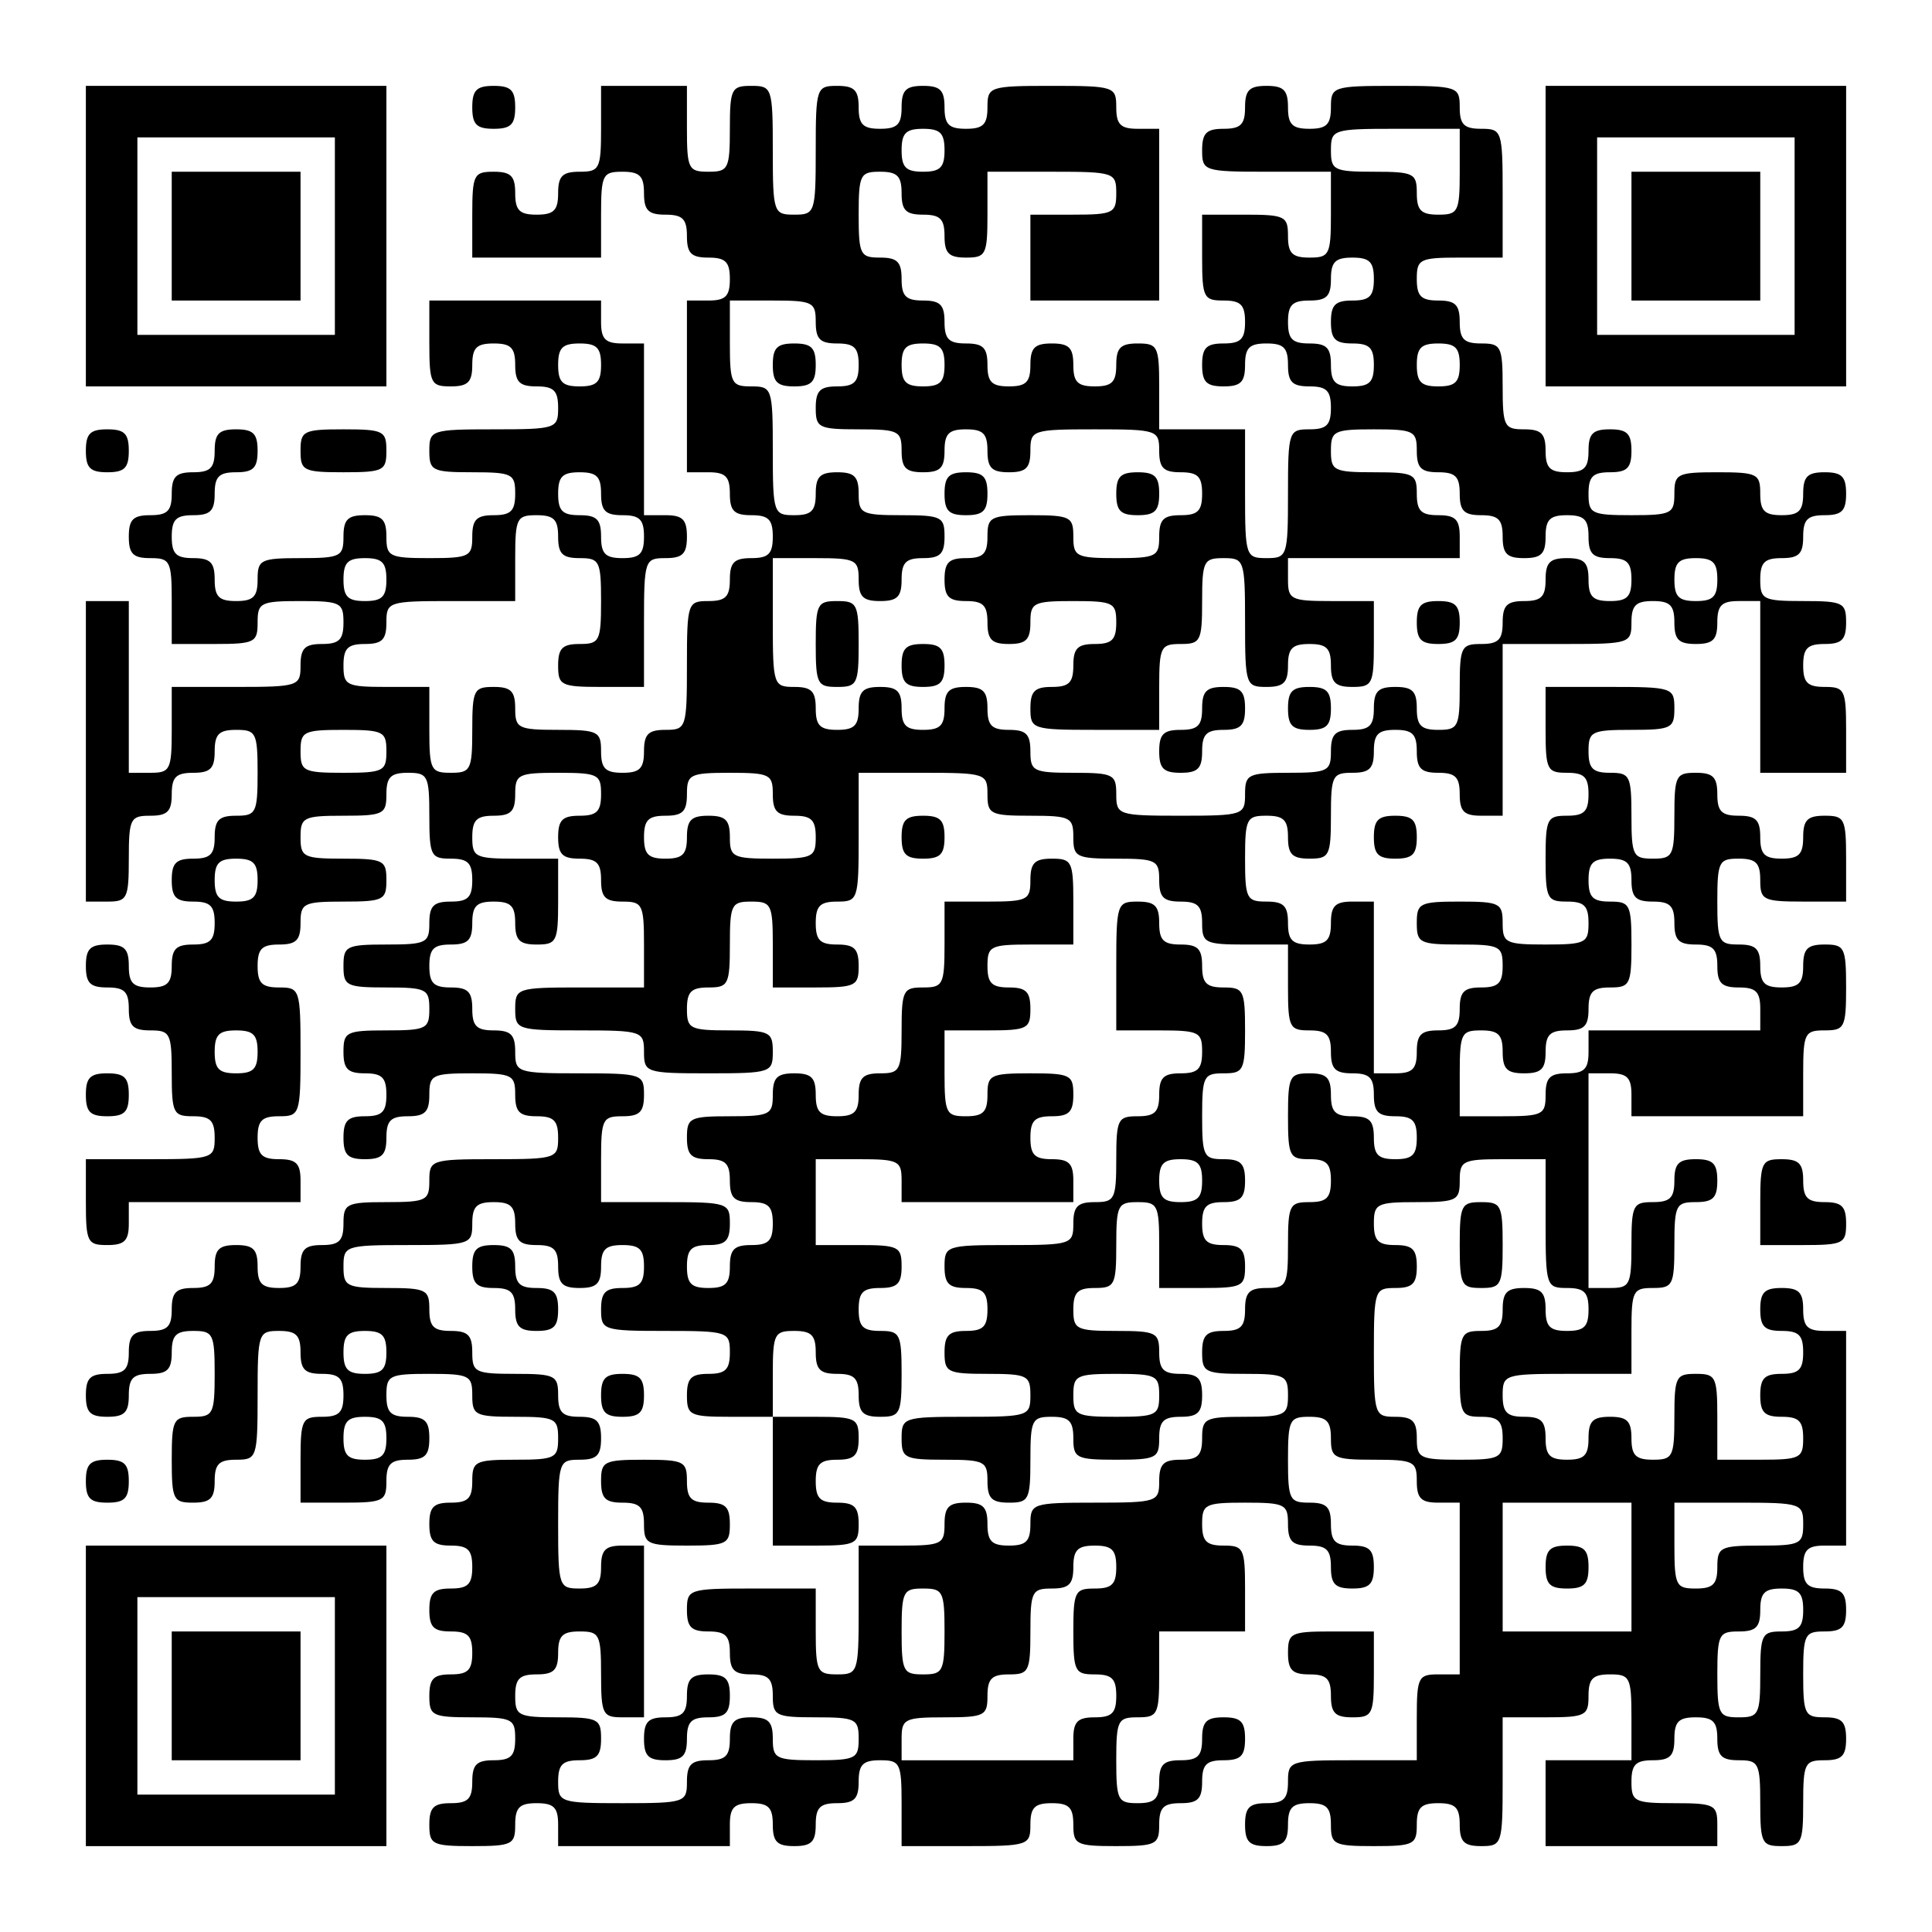
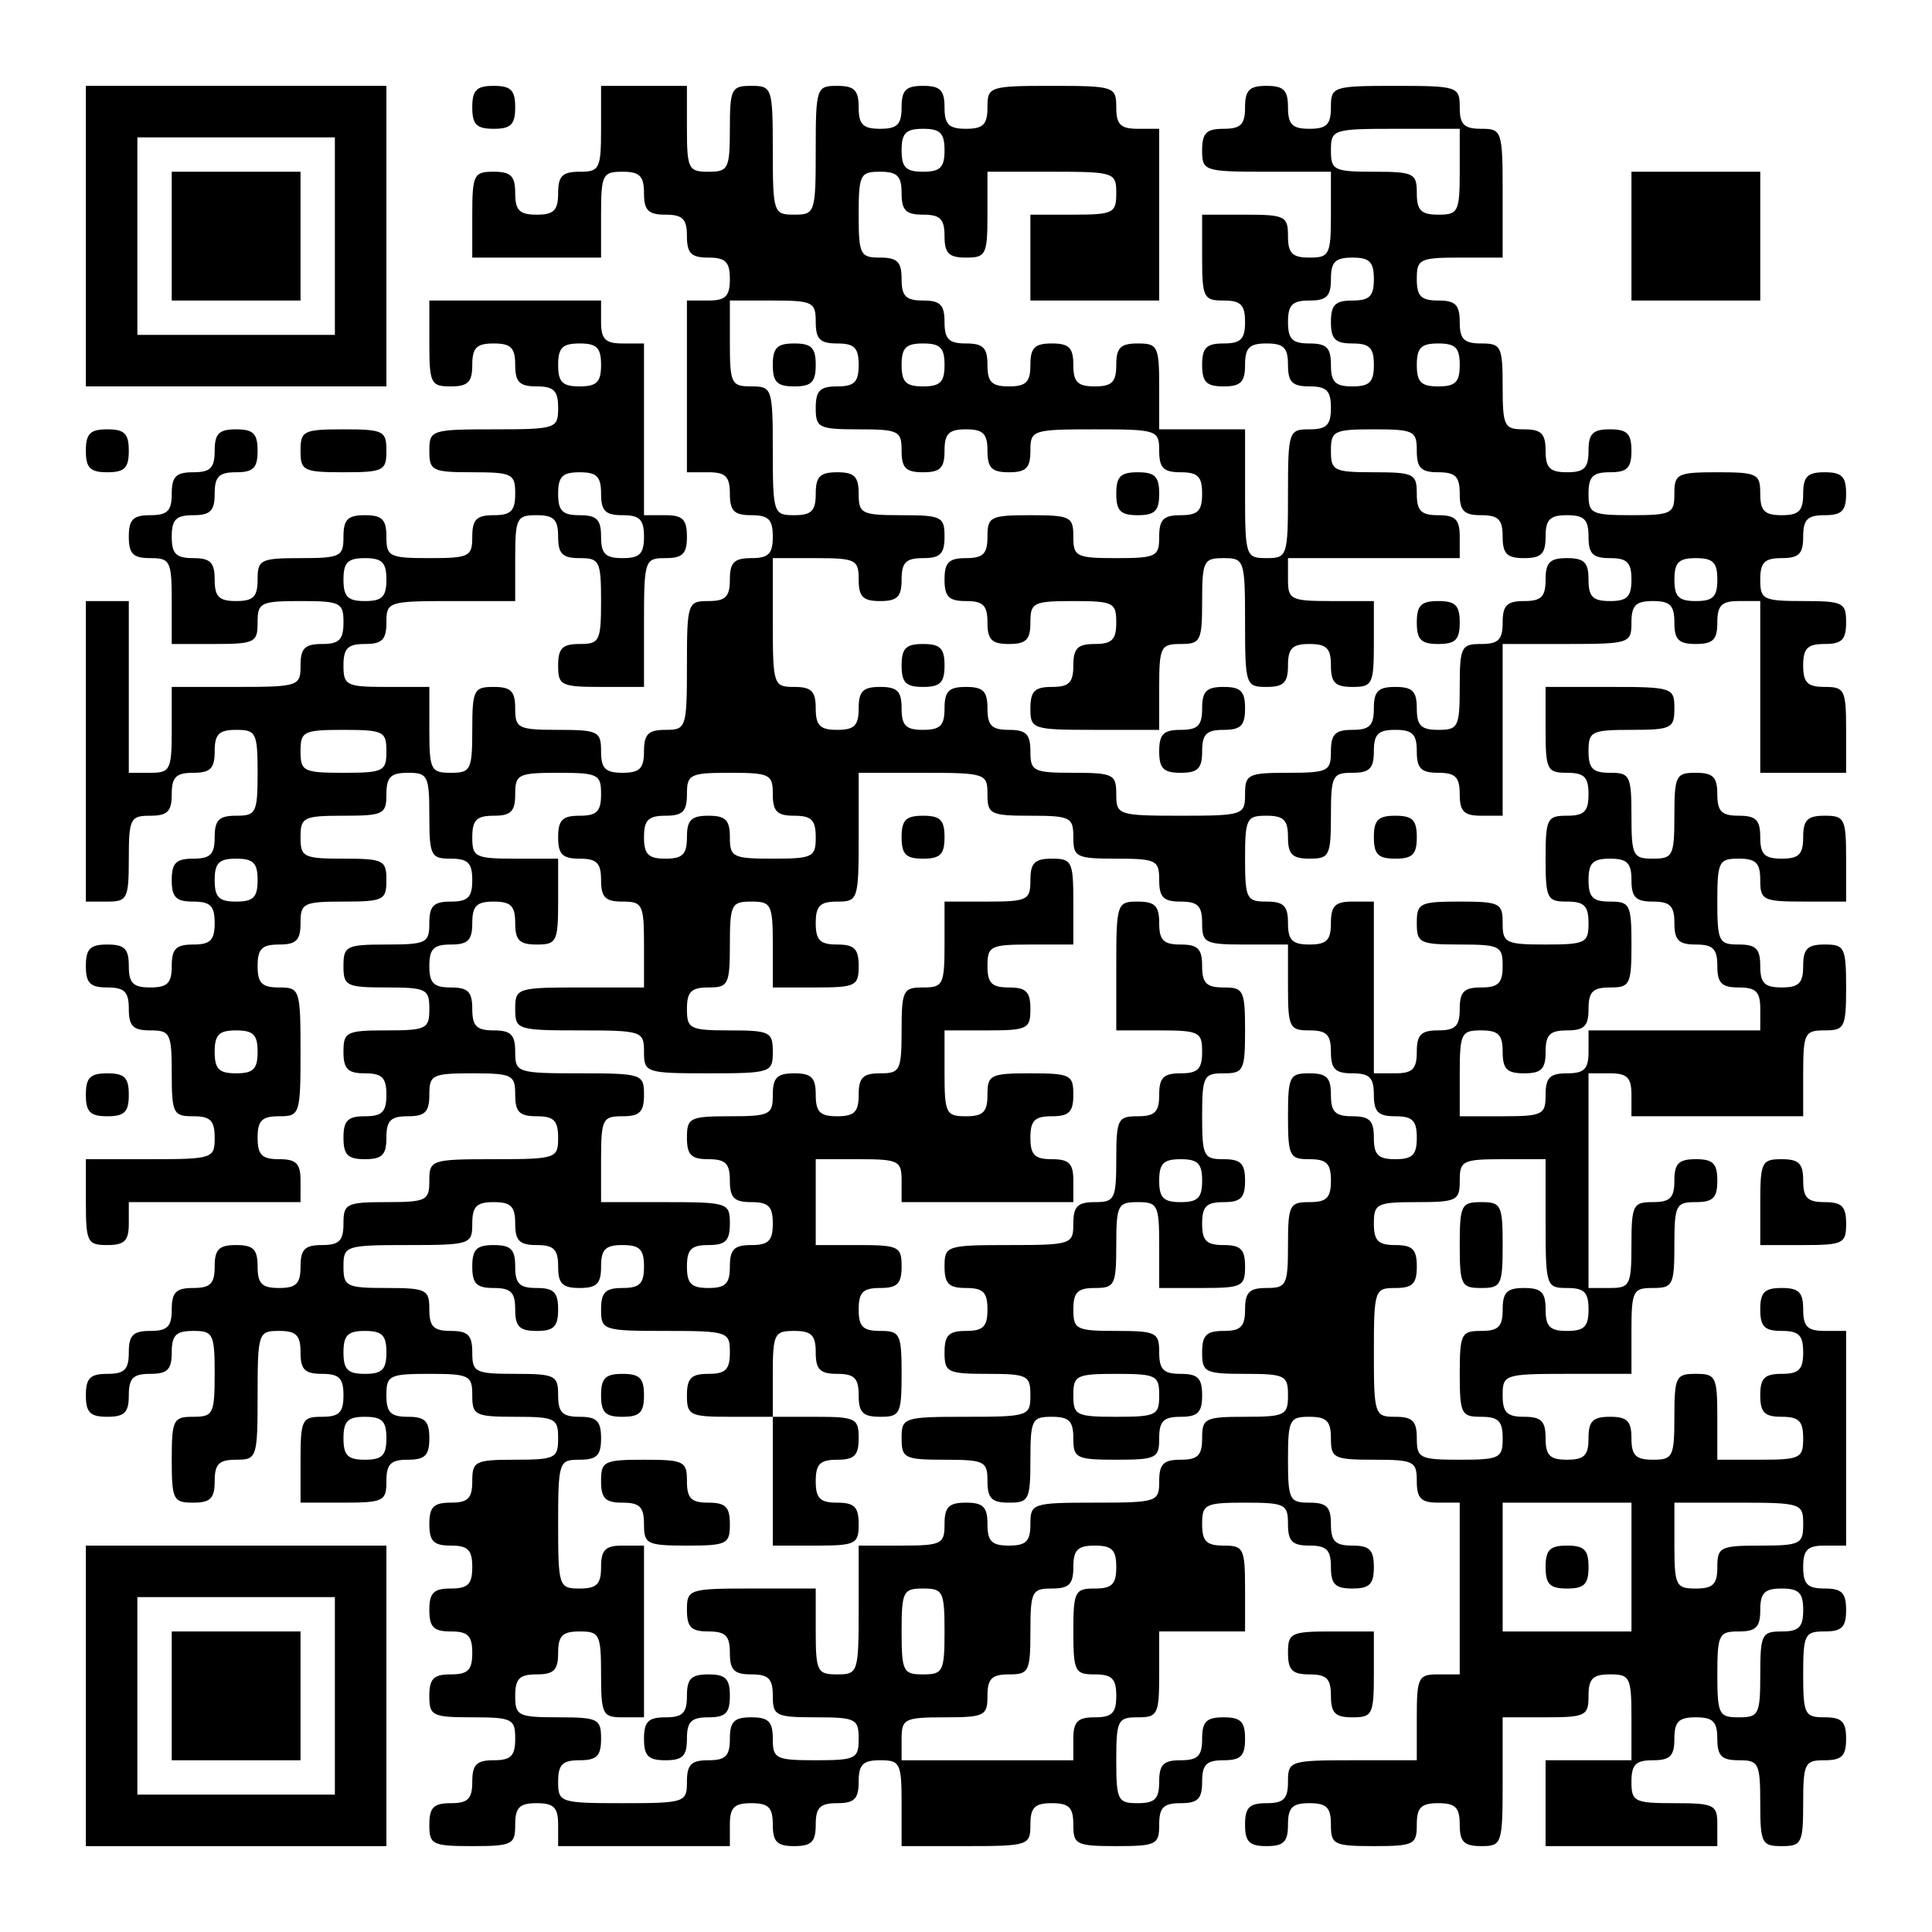
<svg xmlns="http://www.w3.org/2000/svg" version="1.0" width="225px" height="225px" viewBox="0 0 225 225" preserveAspectRatio="xMidYMid meet">
  <g transform="translate(0,225) scale(0.1,-0.1)" fill="#000000" stroke="none">
    <path d="M100 1975 l0 -175 175 0 175 0 0 175 0 175 -175 0 -175 0 0 -175z m290 0 l0 -115 -115 0 -115 0 0 115 0 115 115 0 115 0 0 -115z" />
    <path d="M200 1975 l0 -75 75 0 75 0 0 75 0 75 -75 0 -75 0 0 -75z" />
    <path d="M550 2125 c0 -20 5 -25 25 -25 20 0 25 5 25 25 0 20 -5 25 -25 25 -20 0 -25 -5 -25 -25z" />
    <path d="M700 2100 c0 -47 -2 -50 -25 -50 -20 0 -25 -5 -25 -25 0 -20 -5 -25 -25 -25 -20 0 -25 5 -25 25 0 20 -5 25 -25 25 -23 0 -25 -3 -25 -50 l0 -50 75 0 75 0 0 50 c0 47 2 50 25 50 20 0 25 -5 25 -25 0 -20 5 -25 25 -25 20 0 25 -5 25 -25 0 -20 5 -25 25 -25 20 0 25 -5 25 -25 0 -20 -5 -25 -25 -25 l-25 0 0 -100 0 -100 25 0 c20 0 25 -5 25 -25 0 -20 5 -25 25 -25 20 0 25 -5 25 -25 0 -20 -5 -25 -25 -25 -20 0 -25 -5 -25 -25 0 -20 -5 -25 -25 -25 -24 0 -25 -2 -25 -75 0 -73 -1 -75 -25 -75 -20 0 -25 -5 -25 -25 0 -20 -5 -25 -25 -25 -20 0 -25 5 -25 25 0 23 -3 25 -50 25 -47 0 -50 2 -50 25 0 20 -5 25 -25 25 -23 0 -25 -3 -25 -50 0 -47 -2 -50 -25 -50 -23 0 -25 3 -25 50 l0 50 -50 0 c-47 0 -50 2 -50 25 0 20 5 25 25 25 20 0 25 5 25 25 0 24 2 25 75 25 l75 0 0 50 c0 47 2 50 25 50 20 0 25 -5 25 -25 0 -20 5 -25 25 -25 23 0 25 -3 25 -50 0 -47 -2 -50 -25 -50 -20 0 -25 -5 -25 -25 0 -23 3 -25 50 -25 l50 0 0 75 c0 73 1 75 25 75 20 0 25 5 25 25 0 20 -5 25 -25 25 l-25 0 0 100 0 100 -25 0 c-20 0 -25 5 -25 25 l0 25 -100 0 -100 0 0 -50 c0 -47 2 -50 25 -50 20 0 25 5 25 25 0 20 5 25 25 25 20 0 25 -5 25 -25 0 -20 5 -25 25 -25 20 0 25 -5 25 -25 0 -24 -2 -25 -75 -25 -73 0 -75 -1 -75 -25 0 -23 3 -25 50 -25 47 0 50 -2 50 -25 0 -20 -5 -25 -25 -25 -20 0 -25 -5 -25 -25 0 -23 -3 -25 -50 -25 -47 0 -50 2 -50 25 0 20 -5 25 -25 25 -20 0 -25 -5 -25 -25 0 -23 -3 -25 -50 -25 -47 0 -50 -2 -50 -25 0 -20 -5 -25 -25 -25 -20 0 -25 5 -25 25 0 20 -5 25 -25 25 -20 0 -25 5 -25 25 0 20 5 25 25 25 20 0 25 5 25 25 0 20 5 25 25 25 20 0 25 5 25 25 0 20 -5 25 -25 25 -20 0 -25 -5 -25 -25 0 -20 -5 -25 -25 -25 -20 0 -25 -5 -25 -25 0 -20 -5 -25 -25 -25 -20 0 -25 -5 -25 -25 0 -20 5 -25 25 -25 23 0 25 -3 25 -50 l0 -50 50 0 c47 0 50 2 50 25 0 23 3 25 50 25 47 0 50 -2 50 -25 0 -20 -5 -25 -25 -25 -20 0 -25 -5 -25 -25 0 -24 -2 -25 -75 -25 l-75 0 0 -50 c0 -47 -2 -50 -25 -50 l-25 0 0 100 0 100 -25 0 -25 0 0 -175 0 -175 25 0 c23 0 25 3 25 50 0 47 2 50 25 50 20 0 25 5 25 25 0 20 5 25 25 25 20 0 25 5 25 25 0 20 5 25 25 25 23 0 25 -3 25 -50 0 -47 -2 -50 -25 -50 -20 0 -25 -5 -25 -25 0 -20 -5 -25 -25 -25 -20 0 -25 -5 -25 -25 0 -20 5 -25 25 -25 20 0 25 -5 25 -25 0 -20 -5 -25 -25 -25 -20 0 -25 -5 -25 -25 0 -20 -5 -25 -25 -25 -20 0 -25 5 -25 25 0 20 -5 25 -25 25 -20 0 -25 -5 -25 -25 0 -20 5 -25 25 -25 20 0 25 -5 25 -25 0 -20 5 -25 25 -25 23 0 25 -3 25 -50 0 -47 2 -50 25 -50 20 0 25 -5 25 -25 0 -24 -2 -25 -75 -25 l-75 0 0 -50 c0 -47 2 -50 25 -50 20 0 25 5 25 25 l0 25 100 0 100 0 0 25 c0 20 -5 25 -25 25 -20 0 -25 5 -25 25 0 20 5 25 25 25 24 0 25 2 25 75 0 73 -1 75 -25 75 -20 0 -25 5 -25 25 0 20 5 25 25 25 20 0 25 5 25 25 0 23 3 25 50 25 47 0 50 2 50 25 0 23 -3 25 -50 25 -47 0 -50 2 -50 25 0 23 3 25 50 25 47 0 50 2 50 25 0 20 5 25 25 25 23 0 25 -3 25 -50 0 -47 2 -50 25 -50 20 0 25 -5 25 -25 0 -20 -5 -25 -25 -25 -20 0 -25 -5 -25 -25 0 -23 -3 -25 -50 -25 -47 0 -50 -2 -50 -25 0 -23 3 -25 50 -25 47 0 50 -2 50 -25 0 -23 -3 -25 -50 -25 -47 0 -50 -2 -50 -25 0 -20 5 -25 25 -25 20 0 25 -5 25 -25 0 -20 -5 -25 -25 -25 -20 0 -25 -5 -25 -25 0 -20 5 -25 25 -25 20 0 25 5 25 25 0 20 5 25 25 25 20 0 25 5 25 25 0 23 3 25 50 25 47 0 50 -2 50 -25 0 -20 5 -25 25 -25 20 0 25 -5 25 -25 0 -24 -2 -25 -75 -25 -73 0 -75 -1 -75 -25 0 -23 -3 -25 -50 -25 -47 0 -50 -2 -50 -25 0 -20 -5 -25 -25 -25 -20 0 -25 -5 -25 -25 0 -20 -5 -25 -25 -25 -20 0 -25 5 -25 25 0 20 -5 25 -25 25 -20 0 -25 -5 -25 -25 0 -20 -5 -25 -25 -25 -20 0 -25 -5 -25 -25 0 -20 -5 -25 -25 -25 -20 0 -25 -5 -25 -25 0 -20 -5 -25 -25 -25 -20 0 -25 -5 -25 -25 0 -20 5 -25 25 -25 20 0 25 5 25 25 0 20 5 25 25 25 20 0 25 5 25 25 0 20 5 25 25 25 23 0 25 -3 25 -50 0 -47 -2 -50 -25 -50 -23 0 -25 -3 -25 -50 0 -47 2 -50 25 -50 20 0 25 5 25 25 0 20 5 25 25 25 24 0 25 2 25 75 0 73 1 75 25 75 20 0 25 -5 25 -25 0 -20 5 -25 25 -25 20 0 25 -5 25 -25 0 -20 -5 -25 -25 -25 -23 0 -25 -3 -25 -50 l0 -50 50 0 c47 0 50 2 50 25 0 20 5 25 25 25 20 0 25 5 25 25 0 20 -5 25 -25 25 -20 0 -25 5 -25 25 0 23 3 25 50 25 47 0 50 -2 50 -25 0 -23 3 -25 50 -25 47 0 50 -2 50 -25 0 -23 -3 -25 -50 -25 -47 0 -50 -2 -50 -25 0 -20 -5 -25 -25 -25 -20 0 -25 -5 -25 -25 0 -20 5 -25 25 -25 20 0 25 -5 25 -25 0 -20 -5 -25 -25 -25 -20 0 -25 -5 -25 -25 0 -20 5 -25 25 -25 20 0 25 -5 25 -25 0 -20 -5 -25 -25 -25 -20 0 -25 -5 -25 -25 0 -23 3 -25 50 -25 47 0 50 -2 50 -25 0 -20 -5 -25 -25 -25 -20 0 -25 -5 -25 -25 0 -20 -5 -25 -25 -25 -20 0 -25 -5 -25 -25 0 -23 3 -25 50 -25 47 0 50 2 50 25 0 20 5 25 25 25 20 0 25 -5 25 -25 l0 -25 100 0 100 0 0 25 c0 20 5 25 25 25 20 0 25 -5 25 -25 0 -20 5 -25 25 -25 20 0 25 5 25 25 0 20 5 25 25 25 20 0 25 5 25 25 0 20 5 25 25 25 23 0 25 -3 25 -50 l0 -50 75 0 c73 0 75 1 75 25 0 20 5 25 25 25 20 0 25 -5 25 -25 0 -23 3 -25 50 -25 47 0 50 2 50 25 0 20 5 25 25 25 20 0 25 5 25 25 0 20 5 25 25 25 20 0 25 5 25 25 0 20 -5 25 -25 25 -20 0 -25 -5 -25 -25 0 -20 -5 -25 -25 -25 -20 0 -25 -5 -25 -25 0 -20 -5 -25 -25 -25 -23 0 -25 3 -25 50 0 47 2 50 25 50 23 0 25 3 25 50 l0 50 50 0 50 0 0 50 c0 47 -2 50 -25 50 -20 0 -25 5 -25 25 0 23 3 25 50 25 47 0 50 -2 50 -25 0 -20 5 -25 25 -25 20 0 25 -5 25 -25 0 -20 5 -25 25 -25 20 0 25 5 25 25 0 20 -5 25 -25 25 -20 0 -25 5 -25 25 0 20 -5 25 -25 25 -23 0 -25 3 -25 50 0 47 2 50 25 50 20 0 25 -5 25 -25 0 -23 3 -25 50 -25 47 0 50 -2 50 -25 0 -20 5 -25 25 -25 l25 0 0 -100 0 -100 -25 0 c-23 0 -25 -3 -25 -50 l0 -50 -75 0 c-73 0 -75 -1 -75 -25 0 -20 -5 -25 -25 -25 -20 0 -25 -5 -25 -25 0 -20 5 -25 25 -25 20 0 25 5 25 25 0 20 5 25 25 25 20 0 25 -5 25 -25 0 -23 3 -25 50 -25 47 0 50 2 50 25 0 20 5 25 25 25 20 0 25 -5 25 -25 0 -20 5 -25 25 -25 24 0 25 2 25 75 l0 75 50 0 c47 0 50 2 50 25 0 20 5 25 25 25 23 0 25 -3 25 -50 l0 -50 -50 0 -50 0 0 -50 0 -50 100 0 100 0 0 25 c0 23 -3 25 -50 25 -47 0 -50 2 -50 25 0 20 5 25 25 25 20 0 25 5 25 25 0 20 5 25 25 25 20 0 25 -5 25 -25 0 -20 5 -25 25 -25 23 0 25 -3 25 -50 0 -47 2 -50 25 -50 23 0 25 3 25 50 0 47 2 50 25 50 20 0 25 5 25 25 0 20 -5 25 -25 25 -23 0 -25 3 -25 50 0 47 2 50 25 50 20 0 25 5 25 25 0 20 -5 25 -25 25 -20 0 -25 5 -25 25 0 20 5 25 25 25 l25 0 0 125 0 125 -25 0 c-20 0 -25 5 -25 25 0 20 -5 25 -25 25 -20 0 -25 -5 -25 -25 0 -20 5 -25 25 -25 20 0 25 -5 25 -25 0 -20 -5 -25 -25 -25 -20 0 -25 -5 -25 -25 0 -20 5 -25 25 -25 20 0 25 -5 25 -25 0 -23 -3 -25 -50 -25 l-50 0 0 50 c0 47 -2 50 -25 50 -23 0 -25 -3 -25 -50 0 -47 -2 -50 -25 -50 -20 0 -25 5 -25 25 0 20 -5 25 -25 25 -20 0 -25 -5 -25 -25 0 -20 -5 -25 -25 -25 -20 0 -25 5 -25 25 0 20 -5 25 -25 25 -20 0 -25 5 -25 25 0 24 2 25 75 25 l75 0 0 50 c0 47 2 50 25 50 23 0 25 3 25 50 0 47 2 50 25 50 20 0 25 5 25 25 0 20 -5 25 -25 25 -20 0 -25 -5 -25 -25 0 -20 -5 -25 -25 -25 -23 0 -25 -3 -25 -50 0 -47 -2 -50 -25 -50 l-25 0 0 125 0 125 25 0 c20 0 25 -5 25 -25 l0 -25 100 0 100 0 0 50 c0 47 2 50 25 50 23 0 25 3 25 50 0 47 -2 50 -25 50 -20 0 -25 -5 -25 -25 0 -20 -5 -25 -25 -25 -20 0 -25 5 -25 25 0 20 -5 25 -25 25 -23 0 -25 3 -25 50 0 47 2 50 25 50 20 0 25 -5 25 -25 0 -23 3 -25 50 -25 l50 0 0 50 c0 47 -2 50 -25 50 -20 0 -25 -5 -25 -25 0 -20 -5 -25 -25 -25 -20 0 -25 5 -25 25 0 20 -5 25 -25 25 -20 0 -25 5 -25 25 0 20 -5 25 -25 25 -23 0 -25 -3 -25 -50 0 -47 -2 -50 -25 -50 -23 0 -25 3 -25 50 0 47 -2 50 -25 50 -20 0 -25 5 -25 25 0 23 3 25 50 25 47 0 50 2 50 25 0 24 -2 25 -75 25 l-75 0 0 -50 c0 -47 2 -50 25 -50 20 0 25 -5 25 -25 0 -20 -5 -25 -25 -25 -23 0 -25 -3 -25 -50 0 -47 2 -50 25 -50 20 0 25 -5 25 -25 0 -23 -3 -25 -50 -25 -47 0 -50 2 -50 25 0 23 -3 25 -50 25 -47 0 -50 -2 -50 -25 0 -23 3 -25 50 -25 47 0 50 -2 50 -25 0 -20 -5 -25 -25 -25 -20 0 -25 -5 -25 -25 0 -20 -5 -25 -25 -25 -20 0 -25 -5 -25 -25 0 -20 -5 -25 -25 -25 l-25 0 0 100 0 100 -25 0 c-20 0 -25 -5 -25 -25 0 -20 -5 -25 -25 -25 -20 0 -25 5 -25 25 0 20 -5 25 -25 25 -23 0 -25 3 -25 50 0 47 2 50 25 50 20 0 25 -5 25 -25 0 -20 5 -25 25 -25 23 0 25 3 25 50 0 47 2 50 25 50 20 0 25 5 25 25 0 20 5 25 25 25 20 0 25 -5 25 -25 0 -20 5 -25 25 -25 20 0 25 -5 25 -25 0 -20 5 -25 25 -25 l25 0 0 100 0 100 75 0 c73 0 75 1 75 25 0 20 5 25 25 25 20 0 25 -5 25 -25 0 -20 5 -25 25 -25 20 0 25 5 25 25 0 20 5 25 25 25 l25 0 0 -100 0 -100 50 0 50 0 0 50 c0 47 -2 50 -25 50 -20 0 -25 5 -25 25 0 20 5 25 25 25 20 0 25 5 25 25 0 23 -3 25 -50 25 -47 0 -50 2 -50 25 0 20 5 25 25 25 20 0 25 5 25 25 0 20 5 25 25 25 20 0 25 5 25 25 0 20 -5 25 -25 25 -20 0 -25 -5 -25 -25 0 -20 -5 -25 -25 -25 -20 0 -25 5 -25 25 0 23 -3 25 -50 25 -47 0 -50 -2 -50 -25 0 -23 -3 -25 -50 -25 -47 0 -50 2 -50 25 0 20 5 25 25 25 20 0 25 5 25 25 0 20 -5 25 -25 25 -20 0 -25 -5 -25 -25 0 -20 -5 -25 -25 -25 -20 0 -25 5 -25 25 0 20 -5 25 -25 25 -23 0 -25 3 -25 50 0 47 -2 50 -25 50 -20 0 -25 5 -25 25 0 20 -5 25 -25 25 -20 0 -25 5 -25 25 0 23 3 25 50 25 l50 0 0 75 c0 73 -1 75 -25 75 -20 0 -25 5 -25 25 0 24 -2 25 -75 25 -73 0 -75 -1 -75 -25 0 -20 -5 -25 -25 -25 -20 0 -25 5 -25 25 0 20 -5 25 -25 25 -20 0 -25 -5 -25 -25 0 -20 -5 -25 -25 -25 -20 0 -25 -5 -25 -25 0 -24 2 -25 75 -25 l75 0 0 -50 c0 -47 -2 -50 -25 -50 -20 0 -25 5 -25 25 0 23 -3 25 -50 25 l-50 0 0 -50 c0 -47 2 -50 25 -50 20 0 25 -5 25 -25 0 -20 -5 -25 -25 -25 -20 0 -25 -5 -25 -25 0 -20 5 -25 25 -25 20 0 25 5 25 25 0 20 5 25 25 25 20 0 25 -5 25 -25 0 -20 5 -25 25 -25 20 0 25 -5 25 -25 0 -20 -5 -25 -25 -25 -24 0 -25 -2 -25 -75 0 -73 -1 -75 -25 -75 -24 0 -25 2 -25 75 l0 75 -50 0 -50 0 0 50 c0 47 -2 50 -25 50 -20 0 -25 -5 -25 -25 0 -20 -5 -25 -25 -25 -20 0 -25 5 -25 25 0 20 -5 25 -25 25 -20 0 -25 -5 -25 -25 0 -20 -5 -25 -25 -25 -20 0 -25 5 -25 25 0 20 -5 25 -25 25 -20 0 -25 5 -25 25 0 20 -5 25 -25 25 -20 0 -25 5 -25 25 0 20 -5 25 -25 25 -23 0 -25 3 -25 50 0 47 2 50 25 50 20 0 25 -5 25 -25 0 -20 5 -25 25 -25 20 0 25 -5 25 -25 0 -20 5 -25 25 -25 23 0 25 3 25 50 l0 50 75 0 c73 0 75 -1 75 -25 0 -23 -3 -25 -50 -25 l-50 0 0 -50 0 -50 75 0 75 0 0 100 0 100 -25 0 c-20 0 -25 5 -25 25 0 24 -2 25 -75 25 -73 0 -75 -1 -75 -25 0 -20 -5 -25 -25 -25 -20 0 -25 5 -25 25 0 20 -5 25 -25 25 -20 0 -25 -5 -25 -25 0 -20 -5 -25 -25 -25 -20 0 -25 5 -25 25 0 20 -5 25 -25 25 -24 0 -25 -2 -25 -75 0 -73 -1 -75 -25 -75 -24 0 -25 2 -25 75 0 73 -1 75 -25 75 -23 0 -25 -3 -25 -50 0 -47 -2 -50 -25 -50 -23 0 -25 3 -25 50 l0 50 -50 0 -50 0 0 -50z m400 -25 c0 -20 -5 -25 -25 -25 -20 0 -25 5 -25 25 0 20 5 25 25 25 20 0 25 -5 25 -25z m600 -25 c0 -47 -2 -50 -25 -50 -20 0 -25 5 -25 25 0 23 -3 25 -50 25 -47 0 -50 2 -50 25 0 24 2 25 75 25 l75 0 0 -50z m-100 -125 c0 -20 -5 -25 -25 -25 -20 0 -25 -5 -25 -25 0 -20 5 -25 25 -25 20 0 25 -5 25 -25 0 -20 -5 -25 -25 -25 -20 0 -25 5 -25 25 0 20 -5 25 -25 25 -20 0 -25 5 -25 25 0 20 5 25 25 25 20 0 25 5 25 25 0 20 5 25 25 25 20 0 25 -5 25 -25z m-650 -50 c0 -20 5 -25 25 -25 20 0 25 -5 25 -25 0 -20 -5 -25 -25 -25 -20 0 -25 -5 -25 -25 0 -23 3 -25 50 -25 47 0 50 -2 50 -25 0 -20 5 -25 25 -25 20 0 25 5 25 25 0 20 5 25 25 25 20 0 25 -5 25 -25 0 -20 5 -25 25 -25 20 0 25 5 25 25 0 24 2 25 75 25 73 0 75 -1 75 -25 0 -20 5 -25 25 -25 20 0 25 -5 25 -25 0 -20 -5 -25 -25 -25 -20 0 -25 -5 -25 -25 0 -23 -3 -25 -50 -25 -47 0 -50 2 -50 25 0 23 -3 25 -50 25 -47 0 -50 -2 -50 -25 0 -20 -5 -25 -25 -25 -20 0 -25 -5 -25 -25 0 -20 5 -25 25 -25 20 0 25 -5 25 -25 0 -20 5 -25 25 -25 20 0 25 5 25 25 0 23 3 25 50 25 47 0 50 -2 50 -25 0 -20 -5 -25 -25 -25 -20 0 -25 -5 -25 -25 0 -20 -5 -25 -25 -25 -20 0 -25 -5 -25 -25 0 -24 2 -25 75 -25 l75 0 0 50 c0 47 2 50 25 50 23 0 25 3 25 50 0 47 2 50 25 50 24 0 25 -2 25 -75 0 -73 1 -75 25 -75 20 0 25 5 25 25 0 20 5 25 25 25 20 0 25 -5 25 -25 0 -20 5 -25 25 -25 23 0 25 3 25 50 l0 50 -50 0 c-47 0 -50 2 -50 25 l0 25 100 0 100 0 0 25 c0 20 -5 25 -25 25 -20 0 -25 5 -25 25 0 23 -3 25 -50 25 -47 0 -50 2 -50 25 0 23 3 25 50 25 47 0 50 -2 50 -25 0 -20 5 -25 25 -25 20 0 25 -5 25 -25 0 -20 5 -25 25 -25 20 0 25 -5 25 -25 0 -20 5 -25 25 -25 20 0 25 5 25 25 0 20 5 25 25 25 20 0 25 -5 25 -25 0 -20 5 -25 25 -25 20 0 25 -5 25 -25 0 -20 -5 -25 -25 -25 -20 0 -25 5 -25 25 0 20 -5 25 -25 25 -20 0 -25 -5 -25 -25 0 -20 -5 -25 -25 -25 -20 0 -25 -5 -25 -25 0 -20 -5 -25 -25 -25 -23 0 -25 -3 -25 -50 0 -47 -2 -50 -25 -50 -20 0 -25 5 -25 25 0 20 -5 25 -25 25 -20 0 -25 -5 -25 -25 0 -20 -5 -25 -25 -25 -20 0 -25 -5 -25 -25 0 -23 -3 -25 -50 -25 -47 0 -50 -2 -50 -25 0 -24 -2 -25 -75 -25 -73 0 -75 1 -75 25 0 23 -3 25 -50 25 -47 0 -50 2 -50 25 0 20 -5 25 -25 25 -20 0 -25 5 -25 25 0 20 -5 25 -25 25 -20 0 -25 -5 -25 -25 0 -20 -5 -25 -25 -25 -20 0 -25 5 -25 25 0 20 -5 25 -25 25 -20 0 -25 -5 -25 -25 0 -20 -5 -25 -25 -25 -20 0 -25 5 -25 25 0 20 -5 25 -25 25 -24 0 -25 2 -25 75 l0 75 50 0 c47 0 50 -2 50 -25 0 -20 5 -25 25 -25 20 0 25 5 25 25 0 20 5 25 25 25 20 0 25 5 25 25 0 23 -3 25 -50 25 -47 0 -50 2 -50 25 0 20 -5 25 -25 25 -20 0 -25 -5 -25 -25 0 -20 -5 -25 -25 -25 -24 0 -25 2 -25 75 0 73 -1 75 -25 75 -23 0 -25 3 -25 50 l0 50 50 0 c47 0 50 -2 50 -25z m-250 -50 c0 -20 -5 -25 -25 -25 -20 0 -25 5 -25 25 0 20 5 25 25 25 20 0 25 -5 25 -25z m400 0 c0 -20 -5 -25 -25 -25 -20 0 -25 5 -25 25 0 20 5 25 25 25 20 0 25 -5 25 -25z m600 0 c0 -20 -5 -25 -25 -25 -20 0 -25 5 -25 25 0 20 5 25 25 25 20 0 25 -5 25 -25z m-1000 -150 c0 -20 5 -25 25 -25 20 0 25 -5 25 -25 0 -20 -5 -25 -25 -25 -20 0 -25 5 -25 25 0 20 -5 25 -25 25 -20 0 -25 5 -25 25 0 20 5 25 25 25 20 0 25 -5 25 -25z m-250 -100 c0 -20 -5 -25 -25 -25 -20 0 -25 5 -25 25 0 20 5 25 25 25 20 0 25 -5 25 -25z m1550 0 c0 -20 -5 -25 -25 -25 -20 0 -25 5 -25 25 0 20 5 25 25 25 20 0 25 -5 25 -25z m-1550 -200 c0 -23 -3 -25 -50 -25 -47 0 -50 2 -50 25 0 23 3 25 50 25 47 0 50 -2 50 -25z m250 -50 c0 -20 -5 -25 -25 -25 -20 0 -25 -5 -25 -25 0 -20 5 -25 25 -25 20 0 25 -5 25 -25 0 -20 5 -25 25 -25 23 0 25 -3 25 -50 l0 -50 -75 0 c-73 0 -75 -1 -75 -25 0 -24 2 -25 75 -25 73 0 75 -1 75 -25 0 -24 2 -25 75 -25 73 0 75 1 75 25 0 23 -3 25 -50 25 -47 0 -50 2 -50 25 0 20 5 25 25 25 23 0 25 3 25 50 0 47 2 50 25 50 23 0 25 -3 25 -50 l0 -50 50 0 c47 0 50 2 50 25 0 20 -5 25 -25 25 -20 0 -25 5 -25 25 0 20 5 25 25 25 24 0 25 2 25 75 l0 75 75 0 c73 0 75 -1 75 -25 0 -23 3 -25 50 -25 47 0 50 -2 50 -25 0 -23 3 -25 50 -25 47 0 50 -2 50 -25 0 -20 5 -25 25 -25 20 0 25 -5 25 -25 0 -23 3 -25 50 -25 l50 0 0 -50 c0 -47 2 -50 25 -50 20 0 25 -5 25 -25 0 -20 5 -25 25 -25 20 0 25 -5 25 -25 0 -20 5 -25 25 -25 20 0 25 -5 25 -25 0 -20 -5 -25 -25 -25 -20 0 -25 5 -25 25 0 20 -5 25 -25 25 -20 0 -25 5 -25 25 0 20 -5 25 -25 25 -23 0 -25 -3 -25 -50 0 -47 2 -50 25 -50 20 0 25 -5 25 -25 0 -20 -5 -25 -25 -25 -23 0 -25 -3 -25 -50 0 -47 -2 -50 -25 -50 -20 0 -25 -5 -25 -25 0 -20 -5 -25 -25 -25 -20 0 -25 -5 -25 -25 0 -23 3 -25 50 -25 47 0 50 -2 50 -25 0 -23 -3 -25 -50 -25 -47 0 -50 -2 -50 -25 0 -20 -5 -25 -25 -25 -20 0 -25 -5 -25 -25 0 -24 -2 -25 -75 -25 -73 0 -75 -1 -75 -25 0 -20 -5 -25 -25 -25 -20 0 -25 5 -25 25 0 20 -5 25 -25 25 -20 0 -25 -5 -25 -25 0 -23 -3 -25 -50 -25 l-50 0 0 -75 c0 -73 -1 -75 -25 -75 -23 0 -25 3 -25 50 l0 50 -75 0 c-73 0 -75 -1 -75 -25 0 -20 5 -25 25 -25 20 0 25 -5 25 -25 0 -20 5 -25 25 -25 20 0 25 -5 25 -25 0 -23 3 -25 50 -25 47 0 50 -2 50 -25 0 -23 -3 -25 -50 -25 -47 0 -50 2 -50 25 0 20 -5 25 -25 25 -20 0 -25 -5 -25 -25 0 -20 -5 -25 -25 -25 -20 0 -25 -5 -25 -25 0 -24 -2 -25 -75 -25 -73 0 -75 1 -75 25 0 20 5 25 25 25 20 0 25 5 25 25 0 23 -3 25 -50 25 -47 0 -50 2 -50 25 0 20 5 25 25 25 20 0 25 5 25 25 0 20 5 25 25 25 23 0 25 -3 25 -50 0 -47 2 -50 25 -50 l25 0 0 100 0 100 -25 0 c-20 0 -25 -5 -25 -25 0 -20 -5 -25 -25 -25 -24 0 -25 2 -25 75 0 73 1 75 25 75 20 0 25 5 25 25 0 20 -5 25 -25 25 -20 0 -25 5 -25 25 0 23 -3 25 -50 25 -47 0 -50 2 -50 25 0 20 -5 25 -25 25 -20 0 -25 5 -25 25 0 23 -3 25 -50 25 -47 0 -50 2 -50 25 0 24 2 25 75 25 73 0 75 1 75 25 0 20 5 25 25 25 20 0 25 -5 25 -25 0 -20 5 -25 25 -25 20 0 25 -5 25 -25 0 -20 5 -25 25 -25 20 0 25 5 25 25 0 20 5 25 25 25 20 0 25 -5 25 -25 0 -20 -5 -25 -25 -25 -20 0 -25 -5 -25 -25 0 -24 2 -25 75 -25 73 0 75 -1 75 -25 0 -20 -5 -25 -25 -25 -20 0 -25 -5 -25 -25 0 -23 3 -25 50 -25 l50 0 0 50 c0 47 2 50 25 50 20 0 25 -5 25 -25 0 -20 5 -25 25 -25 20 0 25 -5 25 -25 0 -20 5 -25 25 -25 23 0 25 3 25 50 0 47 -2 50 -25 50 -20 0 -25 5 -25 25 0 20 5 25 25 25 20 0 25 5 25 25 0 23 -3 25 -50 25 l-50 0 0 50 0 50 50 0 c47 0 50 -2 50 -25 l0 -25 100 0 100 0 0 25 c0 20 -5 25 -25 25 -20 0 -25 5 -25 25 0 20 5 25 25 25 20 0 25 5 25 25 0 23 -3 25 -50 25 -47 0 -50 -2 -50 -25 0 -20 -5 -25 -25 -25 -23 0 -25 3 -25 50 l0 50 50 0 c47 0 50 2 50 25 0 20 -5 25 -25 25 -20 0 -25 5 -25 25 0 23 3 25 50 25 l50 0 0 50 c0 47 -2 50 -25 50 -20 0 -25 -5 -25 -25 0 -23 -3 -25 -50 -25 l-50 0 0 -50 c0 -47 -2 -50 -25 -50 -23 0 -25 -3 -25 -50 0 -47 -2 -50 -25 -50 -20 0 -25 -5 -25 -25 0 -20 -5 -25 -25 -25 -20 0 -25 5 -25 25 0 20 -5 25 -25 25 -20 0 -25 -5 -25 -25 0 -23 -3 -25 -50 -25 -47 0 -50 -2 -50 -25 0 -20 5 -25 25 -25 20 0 25 -5 25 -25 0 -20 5 -25 25 -25 20 0 25 -5 25 -25 0 -20 -5 -25 -25 -25 -20 0 -25 -5 -25 -25 0 -20 -5 -25 -25 -25 -20 0 -25 5 -25 25 0 20 5 25 25 25 20 0 25 5 25 25 0 24 -2 25 -75 25 l-75 0 0 50 c0 47 2 50 25 50 20 0 25 5 25 25 0 24 -2 25 -75 25 -73 0 -75 1 -75 25 0 20 -5 25 -25 25 -20 0 -25 5 -25 25 0 20 -5 25 -25 25 -20 0 -25 5 -25 25 0 20 5 25 25 25 20 0 25 5 25 25 0 20 5 25 25 25 20 0 25 -5 25 -25 0 -20 5 -25 25 -25 23 0 25 3 25 50 l0 50 -50 0 c-47 0 -50 2 -50 25 0 20 5 25 25 25 20 0 25 5 25 25 0 23 3 25 50 25 47 0 50 -2 50 -25z m200 0 c0 -20 5 -25 25 -25 20 0 25 -5 25 -25 0 -23 -3 -25 -50 -25 -47 0 -50 2 -50 25 0 20 -5 25 -25 25 -20 0 -25 -5 -25 -25 0 -20 -5 -25 -25 -25 -20 0 -25 5 -25 25 0 20 5 25 25 25 20 0 25 5 25 25 0 23 3 25 50 25 47 0 50 -2 50 -25z m-600 -100 c0 -20 -5 -25 -25 -25 -20 0 -25 5 -25 25 0 20 5 25 25 25 20 0 25 -5 25 -25z m1600 0 c0 -20 5 -25 25 -25 20 0 25 -5 25 -25 0 -20 5 -25 25 -25 20 0 25 -5 25 -25 0 -20 5 -25 25 -25 20 0 25 -5 25 -25 l0 -25 -100 0 -100 0 0 -25 c0 -20 -5 -25 -25 -25 -20 0 -25 -5 -25 -25 0 -23 -3 -25 -50 -25 l-50 0 0 50 c0 47 2 50 25 50 20 0 25 -5 25 -25 0 -20 5 -25 25 -25 20 0 25 5 25 25 0 20 5 25 25 25 20 0 25 5 25 25 0 20 5 25 25 25 23 0 25 3 25 50 0 47 -2 50 -25 50 -20 0 -25 5 -25 25 0 20 5 25 25 25 20 0 25 -5 25 -25z m-1600 -200 c0 -20 -5 -25 -25 -25 -20 0 -25 5 -25 25 0 20 5 25 25 25 20 0 25 -5 25 -25z m1500 -200 c0 -73 1 -75 25 -75 20 0 25 -5 25 -25 0 -20 -5 -25 -25 -25 -20 0 -25 5 -25 25 0 20 -5 25 -25 25 -20 0 -25 -5 -25 -25 0 -20 -5 -25 -25 -25 -23 0 -25 -3 -25 -50 0 -47 2 -50 25 -50 20 0 25 -5 25 -25 0 -23 -3 -25 -50 -25 -47 0 -50 2 -50 25 0 20 -5 25 -25 25 -24 0 -25 2 -25 75 0 73 1 75 25 75 20 0 25 5 25 25 0 20 -5 25 -25 25 -20 0 -25 5 -25 25 0 23 3 25 50 25 47 0 50 2 50 25 0 23 3 25 50 25 l50 0 0 -75z m-1350 -150 c0 -20 -5 -25 -25 -25 -20 0 -25 5 -25 25 0 20 5 25 25 25 20 0 25 -5 25 -25z m0 -100 c0 -20 -5 -25 -25 -25 -20 0 -25 5 -25 25 0 20 5 25 25 25 20 0 25 -5 25 -25z m1450 -150 l0 -75 -75 0 -75 0 0 75 0 75 75 0 75 0 0 -75z m200 50 c0 -23 -3 -25 -50 -25 -47 0 -50 -2 -50 -25 0 -20 -5 -25 -25 -25 -23 0 -25 3 -25 50 l0 50 75 0 c73 0 75 -1 75 -25z m-800 -50 c0 -20 -5 -25 -25 -25 -23 0 -25 -3 -25 -50 0 -47 2 -50 25 -50 20 0 25 -5 25 -25 0 -20 -5 -25 -25 -25 -20 0 -25 -5 -25 -25 l0 -25 -100 0 -100 0 0 25 c0 23 3 25 50 25 47 0 50 2 50 25 0 20 5 25 25 25 23 0 25 3 25 50 0 47 2 50 25 50 20 0 25 5 25 25 0 20 5 25 25 25 20 0 25 -5 25 -25z m-200 -75 c0 -47 -2 -50 -25 -50 -23 0 -25 3 -25 50 0 47 2 50 25 50 23 0 25 -3 25 -50z m1000 25 c0 -20 -5 -25 -25 -25 -23 0 -25 -3 -25 -50 0 -47 -2 -50 -25 -50 -23 0 -25 3 -25 50 0 47 2 50 25 50 20 0 25 5 25 25 0 20 5 25 25 25 20 0 25 -5 25 -25z" />
    <path d="M900 1825 c0 -20 5 -25 25 -25 20 0 25 5 25 25 0 20 -5 25 -25 25 -20 0 -25 -5 -25 -25z" />
-     <path d="M1100 1675 c0 -20 5 -25 25 -25 20 0 25 5 25 25 0 20 -5 25 -25 25 -20 0 -25 -5 -25 -25z" />
    <path d="M1300 1675 c0 -20 5 -25 25 -25 20 0 25 5 25 25 0 20 -5 25 -25 25 -20 0 -25 -5 -25 -25z" />
-     <path d="M950 1500 c0 -47 2 -50 25 -50 23 0 25 3 25 50 0 47 -2 50 -25 50 -23 0 -25 -3 -25 -50z" />
    <path d="M1650 1525 c0 -20 5 -25 25 -25 20 0 25 5 25 25 0 20 -5 25 -25 25 -20 0 -25 -5 -25 -25z" />
    <path d="M1050 1475 c0 -20 5 -25 25 -25 20 0 25 5 25 25 0 20 -5 25 -25 25 -20 0 -25 -5 -25 -25z" />
    <path d="M1400 1425 c0 -20 -5 -25 -25 -25 -20 0 -25 -5 -25 -25 0 -20 5 -25 25 -25 20 0 25 5 25 25 0 20 5 25 25 25 20 0 25 5 25 25 0 20 -5 25 -25 25 -20 0 -25 -5 -25 -25z" />
-     <path d="M1500 1425 c0 -20 5 -25 25 -25 20 0 25 5 25 25 0 20 -5 25 -25 25 -20 0 -25 -5 -25 -25z" />
    <path d="M1050 1275 c0 -20 5 -25 25 -25 20 0 25 5 25 25 0 20 -5 25 -25 25 -20 0 -25 -5 -25 -25z" />
    <path d="M1300 1125 l0 -75 50 0 c47 0 50 -2 50 -25 0 -20 -5 -25 -25 -25 -20 0 -25 -5 -25 -25 0 -20 -5 -25 -25 -25 -23 0 -25 -3 -25 -50 0 -47 -2 -50 -25 -50 -20 0 -25 -5 -25 -25 0 -24 -2 -25 -75 -25 -73 0 -75 -1 -75 -25 0 -20 5 -25 25 -25 20 0 25 -5 25 -25 0 -20 -5 -25 -25 -25 -20 0 -25 -5 -25 -25 0 -23 3 -25 50 -25 47 0 50 -2 50 -25 0 -24 -2 -25 -75 -25 -73 0 -75 -1 -75 -25 0 -23 3 -25 50 -25 47 0 50 -2 50 -25 0 -20 5 -25 25 -25 23 0 25 3 25 50 0 47 2 50 25 50 20 0 25 -5 25 -25 0 -23 3 -25 50 -25 47 0 50 2 50 25 0 20 5 25 25 25 20 0 25 5 25 25 0 20 -5 25 -25 25 -20 0 -25 5 -25 25 0 23 -3 25 -50 25 -47 0 -50 2 -50 25 0 20 5 25 25 25 23 0 25 3 25 50 0 47 2 50 25 50 23 0 25 -3 25 -50 l0 -50 50 0 c47 0 50 2 50 25 0 20 -5 25 -25 25 -20 0 -25 5 -25 25 0 20 5 25 25 25 20 0 25 5 25 25 0 20 -5 25 -25 25 -23 0 -25 3 -25 50 0 47 2 50 25 50 23 0 25 3 25 50 0 47 -2 50 -25 50 -20 0 -25 5 -25 25 0 20 -5 25 -25 25 -20 0 -25 5 -25 25 0 20 -5 25 -25 25 -24 0 -25 -2 -25 -75z m100 -250 c0 -20 -5 -25 -25 -25 -20 0 -25 5 -25 25 0 20 5 25 25 25 20 0 25 -5 25 -25z m-50 -250 c0 -23 -3 -25 -50 -25 -47 0 -50 2 -50 25 0 23 3 25 50 25 47 0 50 -2 50 -25z" />
    <path d="M550 775 c0 -20 5 -25 25 -25 20 0 25 -5 25 -25 0 -20 5 -25 25 -25 20 0 25 5 25 25 0 20 -5 25 -25 25 -20 0 -25 5 -25 25 0 20 -5 25 -25 25 -20 0 -25 -5 -25 -25z" />
    <path d="M700 625 c0 -20 5 -25 25 -25 20 0 25 5 25 25 0 20 -5 25 -25 25 -20 0 -25 -5 -25 -25z" />
    <path d="M900 525 l0 -75 50 0 c47 0 50 2 50 25 0 20 -5 25 -25 25 -20 0 -25 5 -25 25 0 20 5 25 25 25 20 0 25 5 25 25 0 23 -3 25 -50 25 l-50 0 0 -75z" />
    <path d="M700 525 c0 -20 5 -25 25 -25 20 0 25 -5 25 -25 0 -23 3 -25 50 -25 47 0 50 2 50 25 0 20 -5 25 -25 25 -20 0 -25 5 -25 25 0 23 -3 25 -50 25 -47 0 -50 -2 -50 -25z" />
    <path d="M800 275 c0 -20 -5 -25 -25 -25 -20 0 -25 -5 -25 -25 0 -20 5 -25 25 -25 20 0 25 5 25 25 0 20 5 25 25 25 20 0 25 5 25 25 0 20 -5 25 -25 25 -20 0 -25 -5 -25 -25z" />
    <path d="M1700 800 c0 -47 2 -50 25 -50 23 0 25 3 25 50 0 47 -2 50 -25 50 -23 0 -25 -3 -25 -50z" />
    <path d="M1800 425 c0 -20 5 -25 25 -25 20 0 25 5 25 25 0 20 -5 25 -25 25 -20 0 -25 -5 -25 -25z" />
-     <path d="M1800 1975 l0 -175 175 0 175 0 0 175 0 175 -175 0 -175 0 0 -175z m290 0 l0 -115 -115 0 -115 0 0 115 0 115 115 0 115 0 0 -115z" />
    <path d="M1900 1975 l0 -75 75 0 75 0 0 75 0 75 -75 0 -75 0 0 -75z" />
    <path d="M100 1725 c0 -20 5 -25 25 -25 20 0 25 5 25 25 0 20 -5 25 -25 25 -20 0 -25 -5 -25 -25z" />
    <path d="M350 1725 c0 -23 3 -25 50 -25 47 0 50 2 50 25 0 23 -3 25 -50 25 -47 0 -50 -2 -50 -25z" />
    <path d="M1600 1275 c0 -20 5 -25 25 -25 20 0 25 5 25 25 0 20 -5 25 -25 25 -20 0 -25 -5 -25 -25z" />
    <path d="M100 975 c0 -20 5 -25 25 -25 20 0 25 5 25 25 0 20 -5 25 -25 25 -20 0 -25 -5 -25 -25z" />
    <path d="M2050 850 l0 -50 50 0 c47 0 50 2 50 25 0 20 -5 25 -25 25 -20 0 -25 5 -25 25 0 20 -5 25 -25 25 -23 0 -25 -3 -25 -50z" />
-     <path d="M100 525 c0 -20 5 -25 25 -25 20 0 25 5 25 25 0 20 -5 25 -25 25 -20 0 -25 -5 -25 -25z" />
    <path d="M100 275 l0 -175 175 0 175 0 0 175 0 175 -175 0 -175 0 0 -175z m290 0 l0 -115 -115 0 -115 0 0 115 0 115 115 0 115 0 0 -115z" />
    <path d="M200 275 l0 -75 75 0 75 0 0 75 0 75 -75 0 -75 0 0 -75z" />
    <path d="M1500 325 c0 -20 5 -25 25 -25 20 0 25 -5 25 -25 0 -20 5 -25 25 -25 23 0 25 3 25 50 l0 50 -50 0 c-47 0 -50 -2 -50 -25z" />
  </g>
</svg>